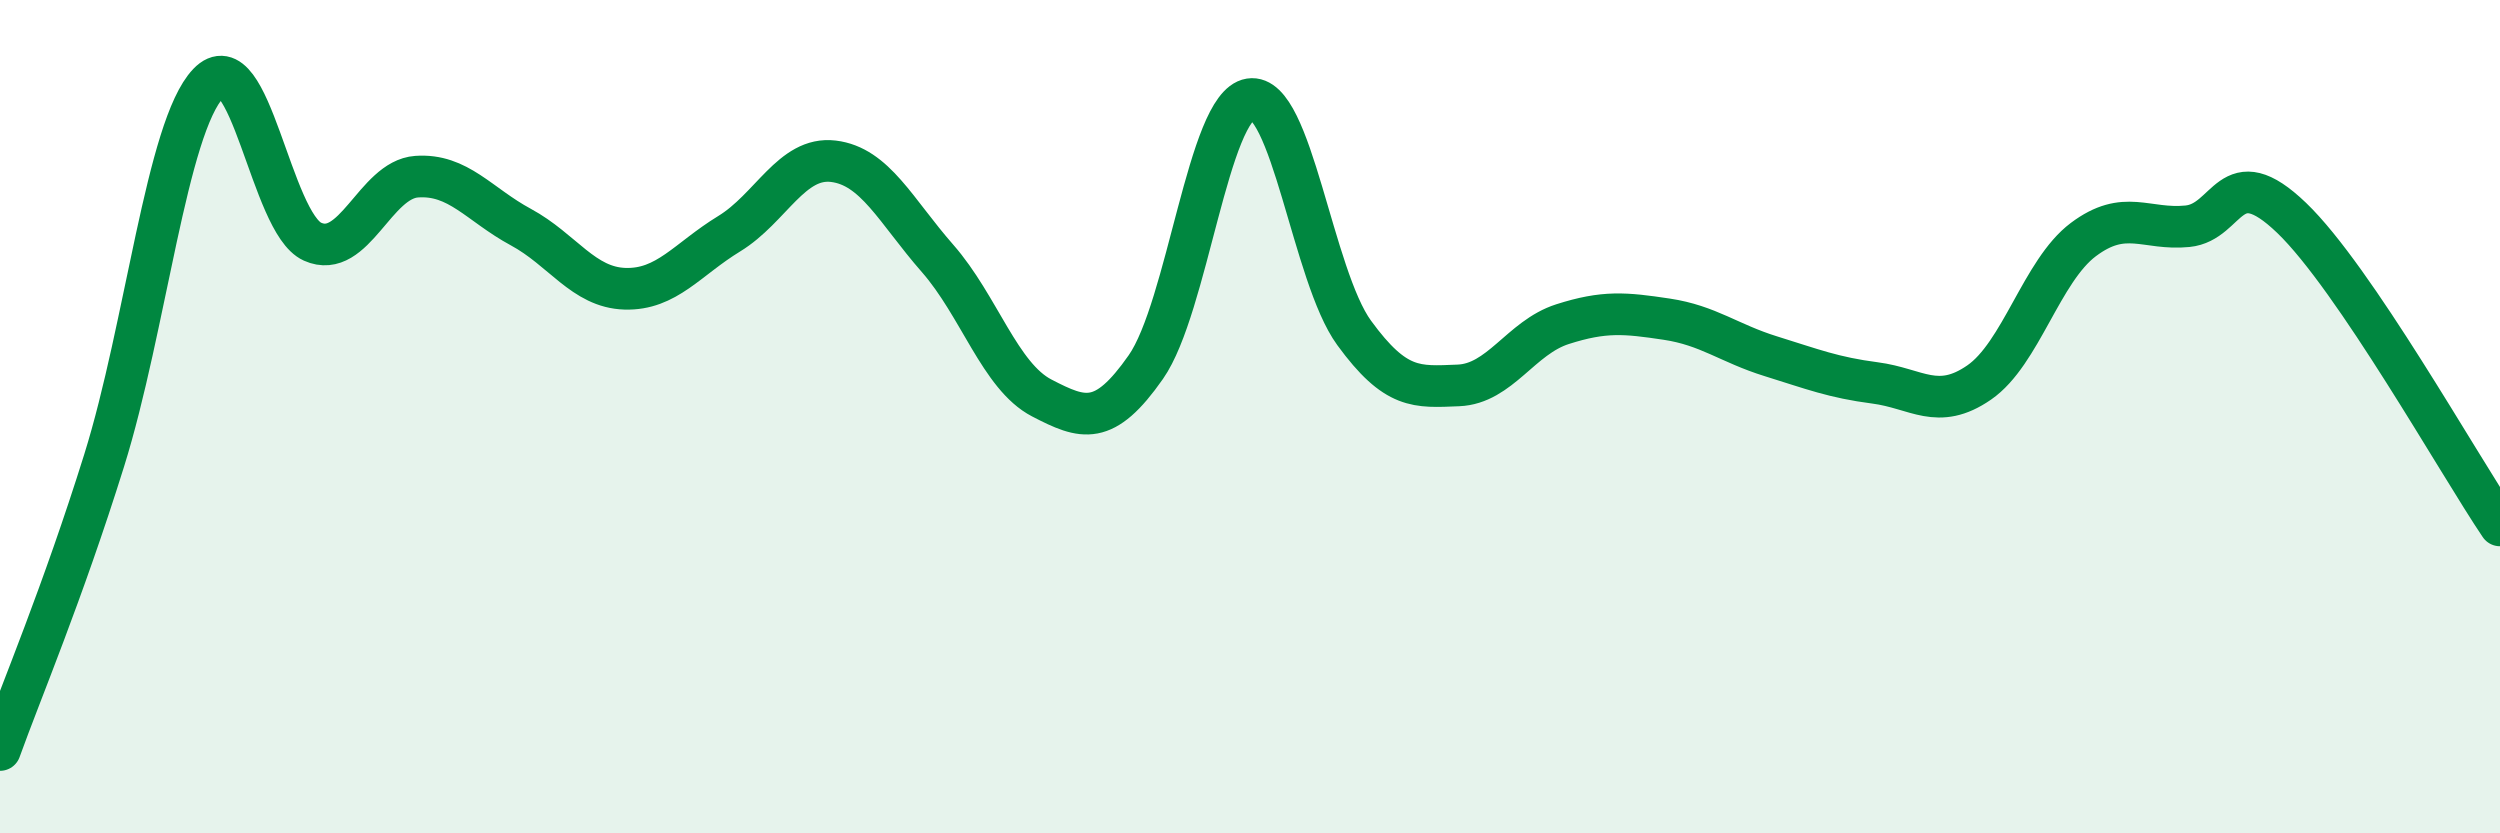
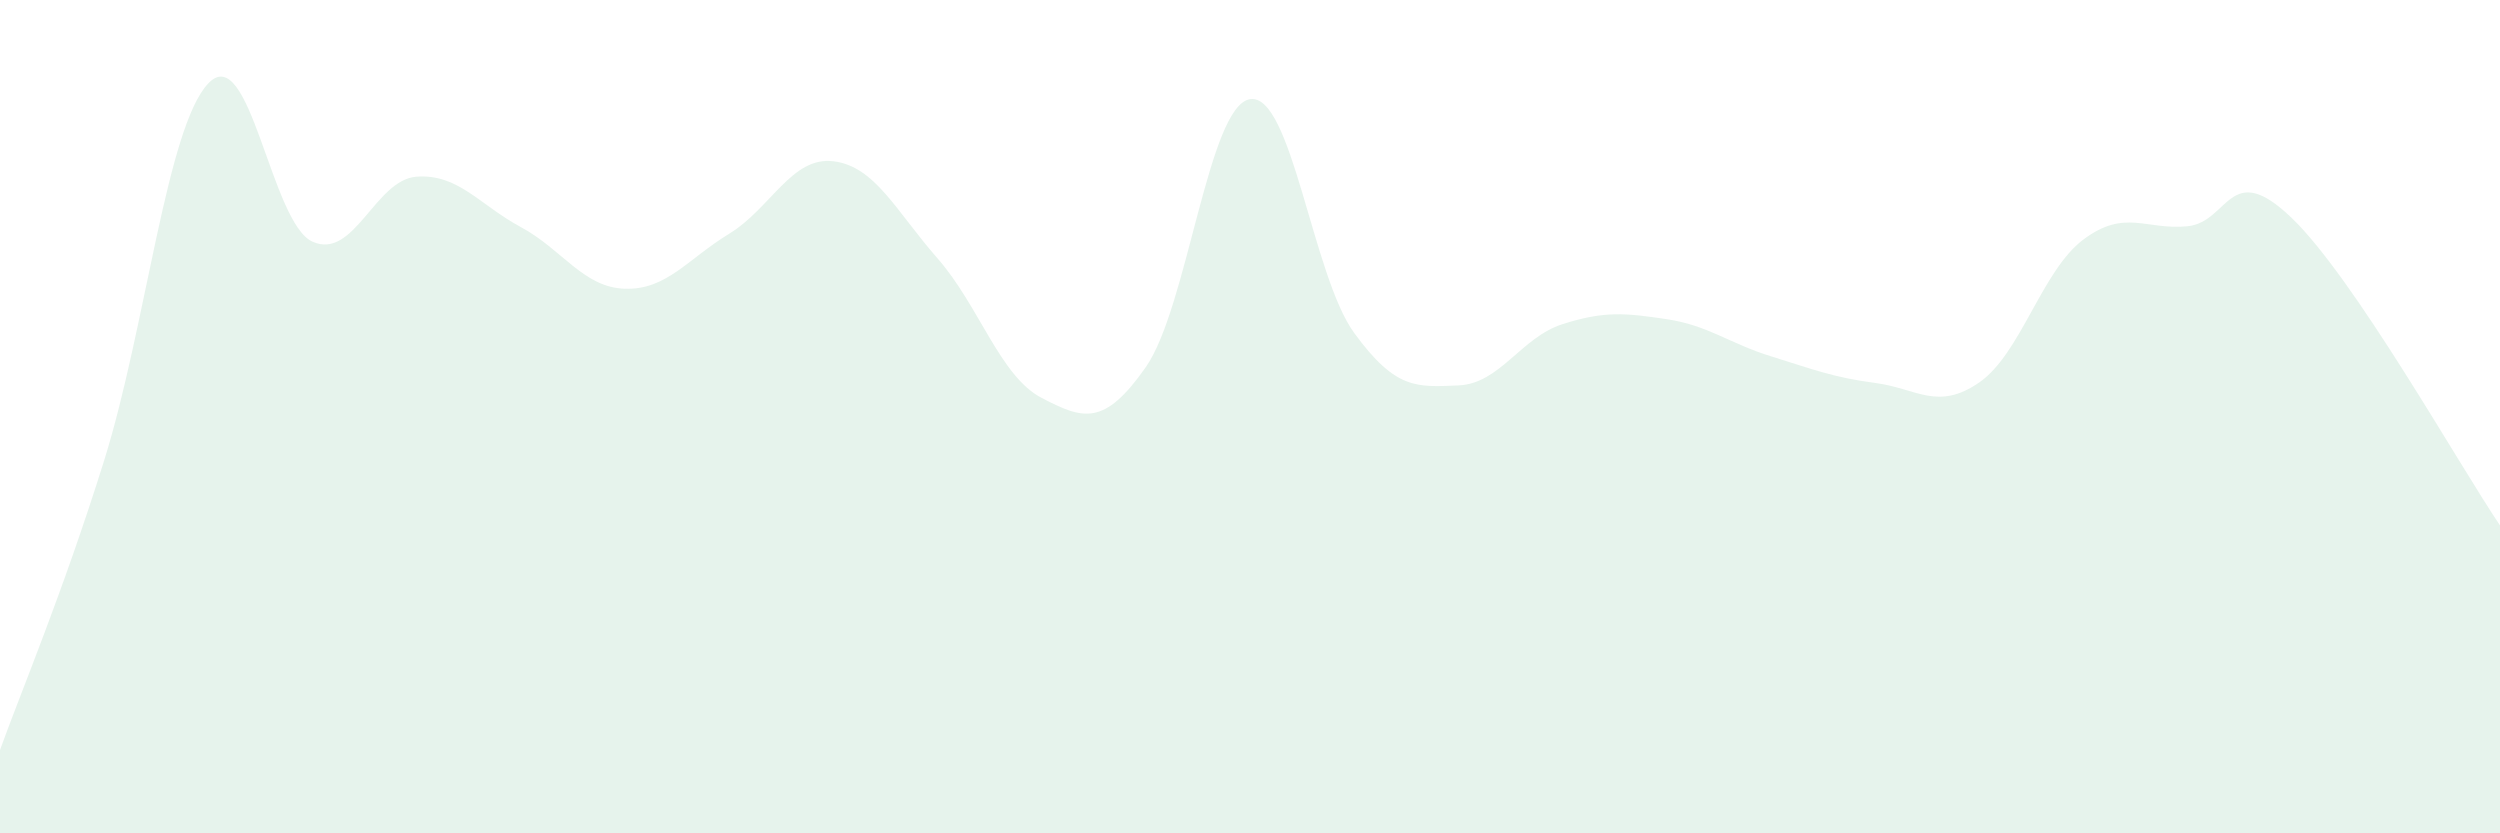
<svg xmlns="http://www.w3.org/2000/svg" width="60" height="20" viewBox="0 0 60 20">
  <path d="M 0,18 C 0.5,16.61 1.5,14.25 2.5,11.05 C 3.5,7.85 4,3.05 5,2 C 6,0.95 6.5,5.35 7.5,5.8 C 8.5,6.25 9,4.31 10,4.24 C 11,4.17 11.5,4.91 12.5,5.45 C 13.5,5.99 14,6.9 15,6.93 C 16,6.96 16.5,6.22 17.5,5.61 C 18.5,5 19,3.75 20,3.87 C 21,3.99 21.5,5.06 22.5,6.2 C 23.5,7.34 24,9.03 25,9.55 C 26,10.07 26.5,10.24 27.5,8.81 C 28.5,7.38 29,2.54 30,2.38 C 31,2.22 31.5,6.62 32.5,7.99 C 33.5,9.36 34,9.29 35,9.25 C 36,9.21 36.5,8.1 37.5,7.78 C 38.5,7.46 39,7.51 40,7.66 C 41,7.81 41.5,8.24 42.5,8.55 C 43.5,8.86 44,9.06 45,9.19 C 46,9.32 46.5,9.87 47.5,9.18 C 48.5,8.49 49,6.5 50,5.75 C 51,5 51.5,5.53 52.5,5.43 C 53.5,5.33 53.5,3.79 55,5.23 C 56.5,6.67 59,11.13 60,12.61L60 20L0 20Z" fill="#008740" opacity="0.1" stroke-linecap="round" stroke-linejoin="round" />
-   <path d="M 0,18 C 0.5,16.61 1.5,14.25 2.5,11.05 C 3.5,7.85 4,3.05 5,2 C 6,0.95 6.5,5.35 7.5,5.8 C 8.5,6.25 9,4.31 10,4.24 C 11,4.17 11.5,4.91 12.5,5.45 C 13.5,5.99 14,6.9 15,6.93 C 16,6.96 16.5,6.22 17.5,5.61 C 18.5,5 19,3.75 20,3.87 C 21,3.99 21.5,5.06 22.5,6.2 C 23.5,7.34 24,9.03 25,9.55 C 26,10.07 26.5,10.24 27.5,8.81 C 28.5,7.38 29,2.54 30,2.38 C 31,2.22 31.5,6.62 32.5,7.99 C 33.5,9.36 34,9.29 35,9.25 C 36,9.21 36.5,8.1 37.5,7.78 C 38.5,7.46 39,7.51 40,7.66 C 41,7.81 41.5,8.24 42.5,8.55 C 43.5,8.86 44,9.06 45,9.19 C 46,9.32 46.5,9.87 47.5,9.18 C 48.5,8.49 49,6.5 50,5.75 C 51,5 51.5,5.53 52.5,5.43 C 53.5,5.33 53.5,3.79 55,5.23 C 56.5,6.67 59,11.13 60,12.61" stroke="#008740" stroke-width="1" fill="none" stroke-linecap="round" stroke-linejoin="round" />
</svg>